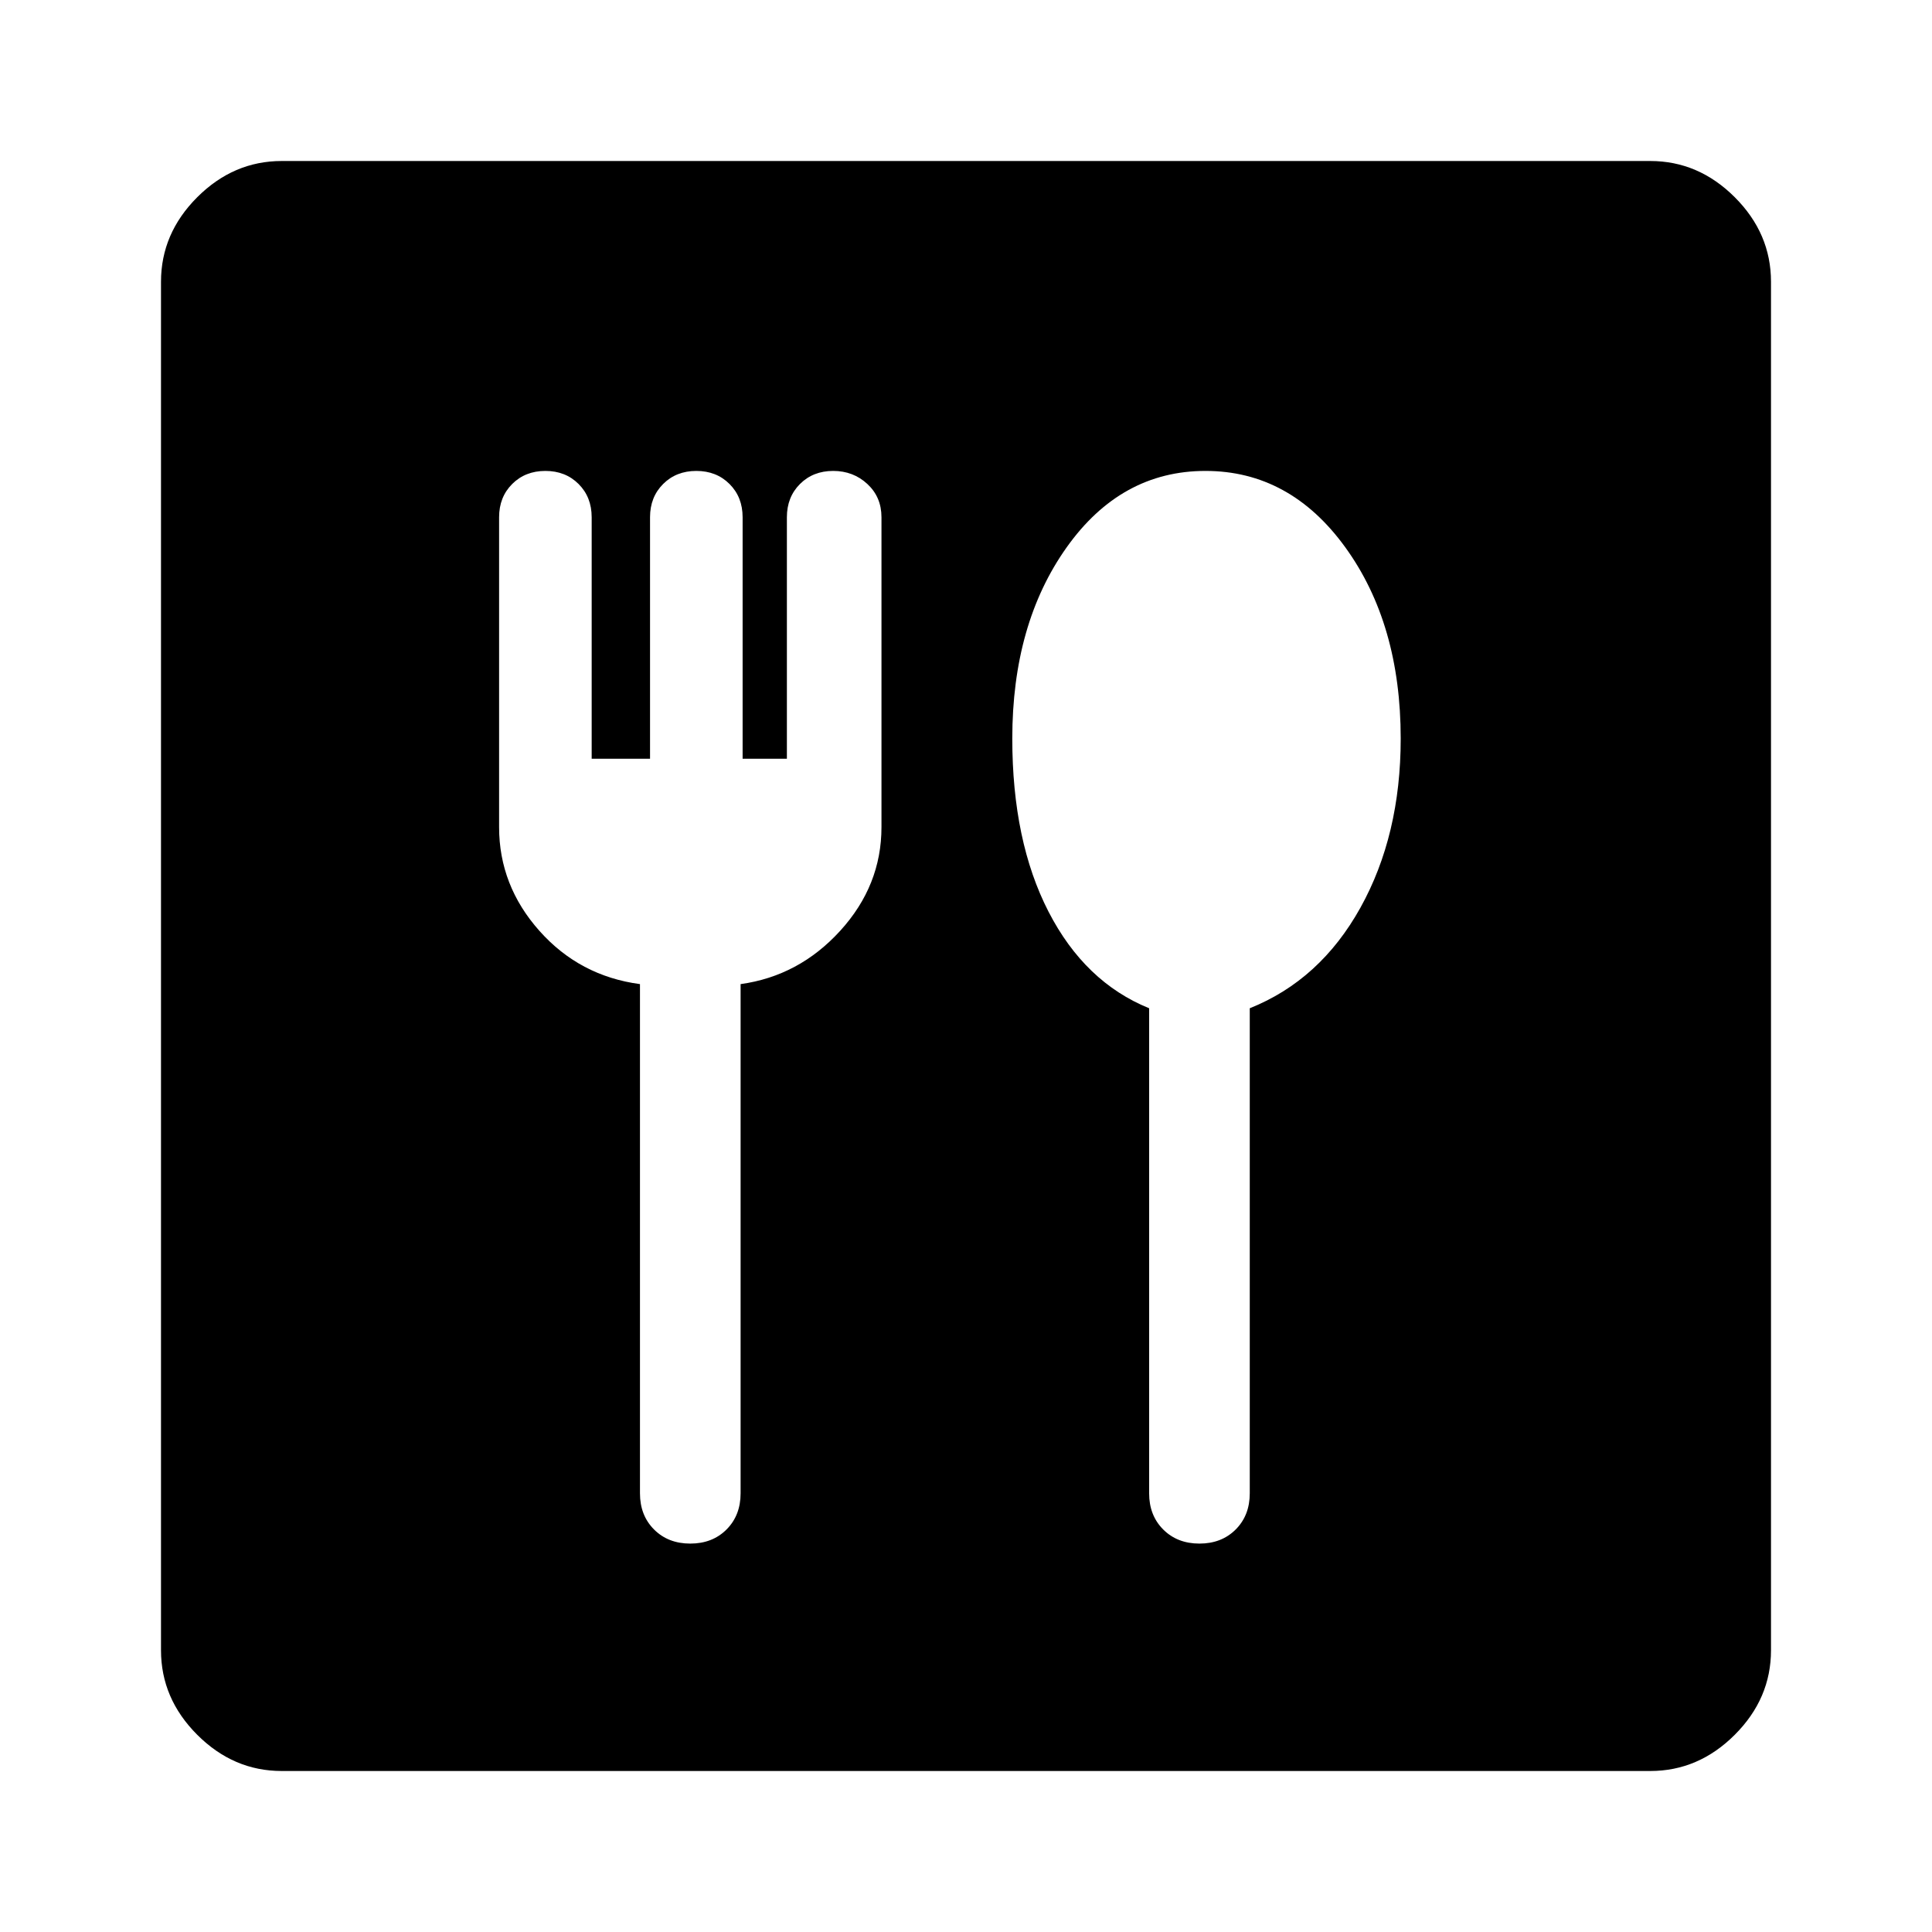
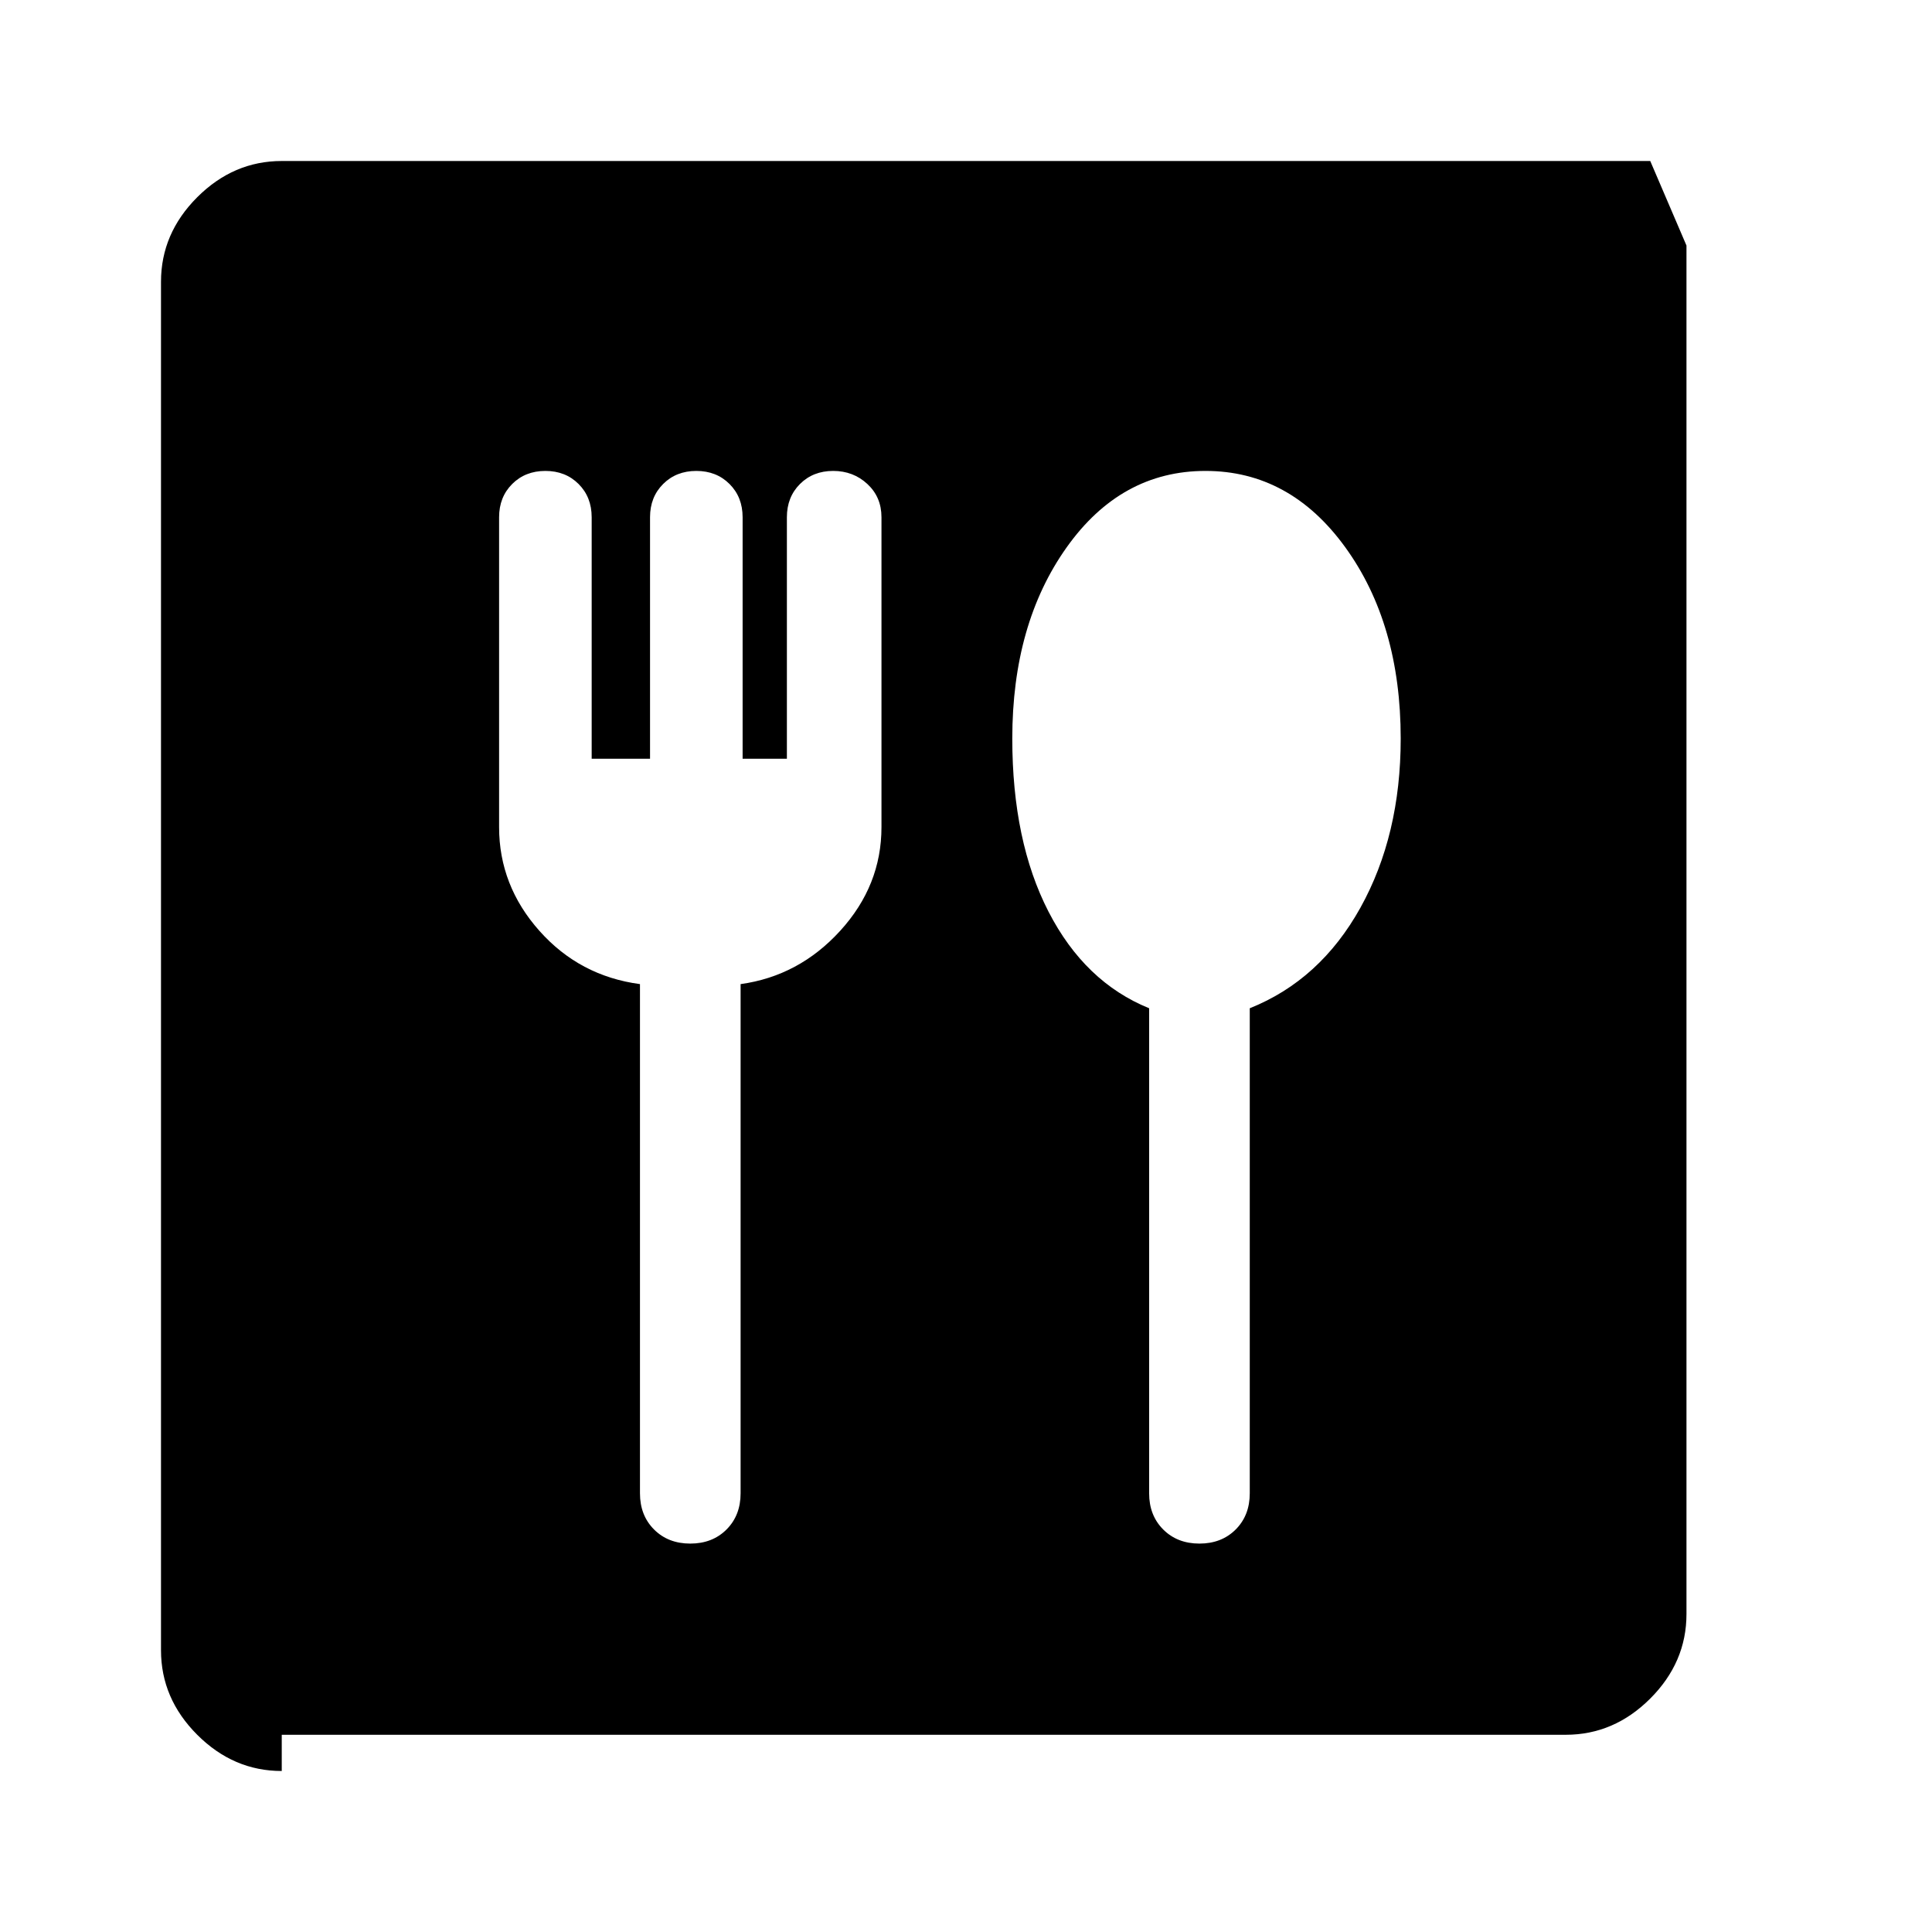
<svg xmlns="http://www.w3.org/2000/svg" width="48" height="48" viewBox="0 -960 960 960">
-   <path d="M343-193q11 0 18-7t7-18v-253q29-4 49.5-26.5T438-549v-154q0-10-7-16.5t-17-6.5q-10 0-16.5 6.5T391-703v120h-22v-120q0-10-6.5-16.5T346-726q-10 0-16.5 6.5T323-703v120h-29v-120q0-10-6.5-16.5T271-726q-10 0-16.5 6.5T248-703v154q0 29 20 51.5t50 26.5v253q0 11 7 18t18 7Zm253 0q11 0 18-7t7-18v-241q35-14 55-50t20-84q0-57-27.5-95T599-726q-42 0-69 38t-27 95q0 51 18 86t50 48v241q0 11 7 18t18 7ZM140-80q-24 0-42-18t-18-42v-680q0-24 18-42t42-18h680q24 0 42 18t18 42v680q0 24-18 42t-42 18H140Z" />
+   <path d="M343-193q11 0 18-7t7-18v-253q29-4 49.5-26.5T438-549v-154q0-10-7-16.5t-17-6.5q-10 0-16.5 6.5T391-703v120h-22v-120q0-10-6.5-16.5T346-726q-10 0-16.5 6.5T323-703v120h-29v-120q0-10-6.5-16.5T271-726q-10 0-16.5 6.5T248-703v154q0 29 20 51.5t50 26.5v253q0 11 7 18t18 7Zm253 0q11 0 18-7t7-18v-241q35-14 55-50t20-84q0-57-27.5-95T599-726q-42 0-69 38t-27 95q0 51 18 86t50 48v241q0 11 7 18t18 7ZM140-80q-24 0-42-18t-18-42v-680q0-24 18-42t42-18h680t18 42v680q0 24-18 42t-42 18H140Z" />
</svg>